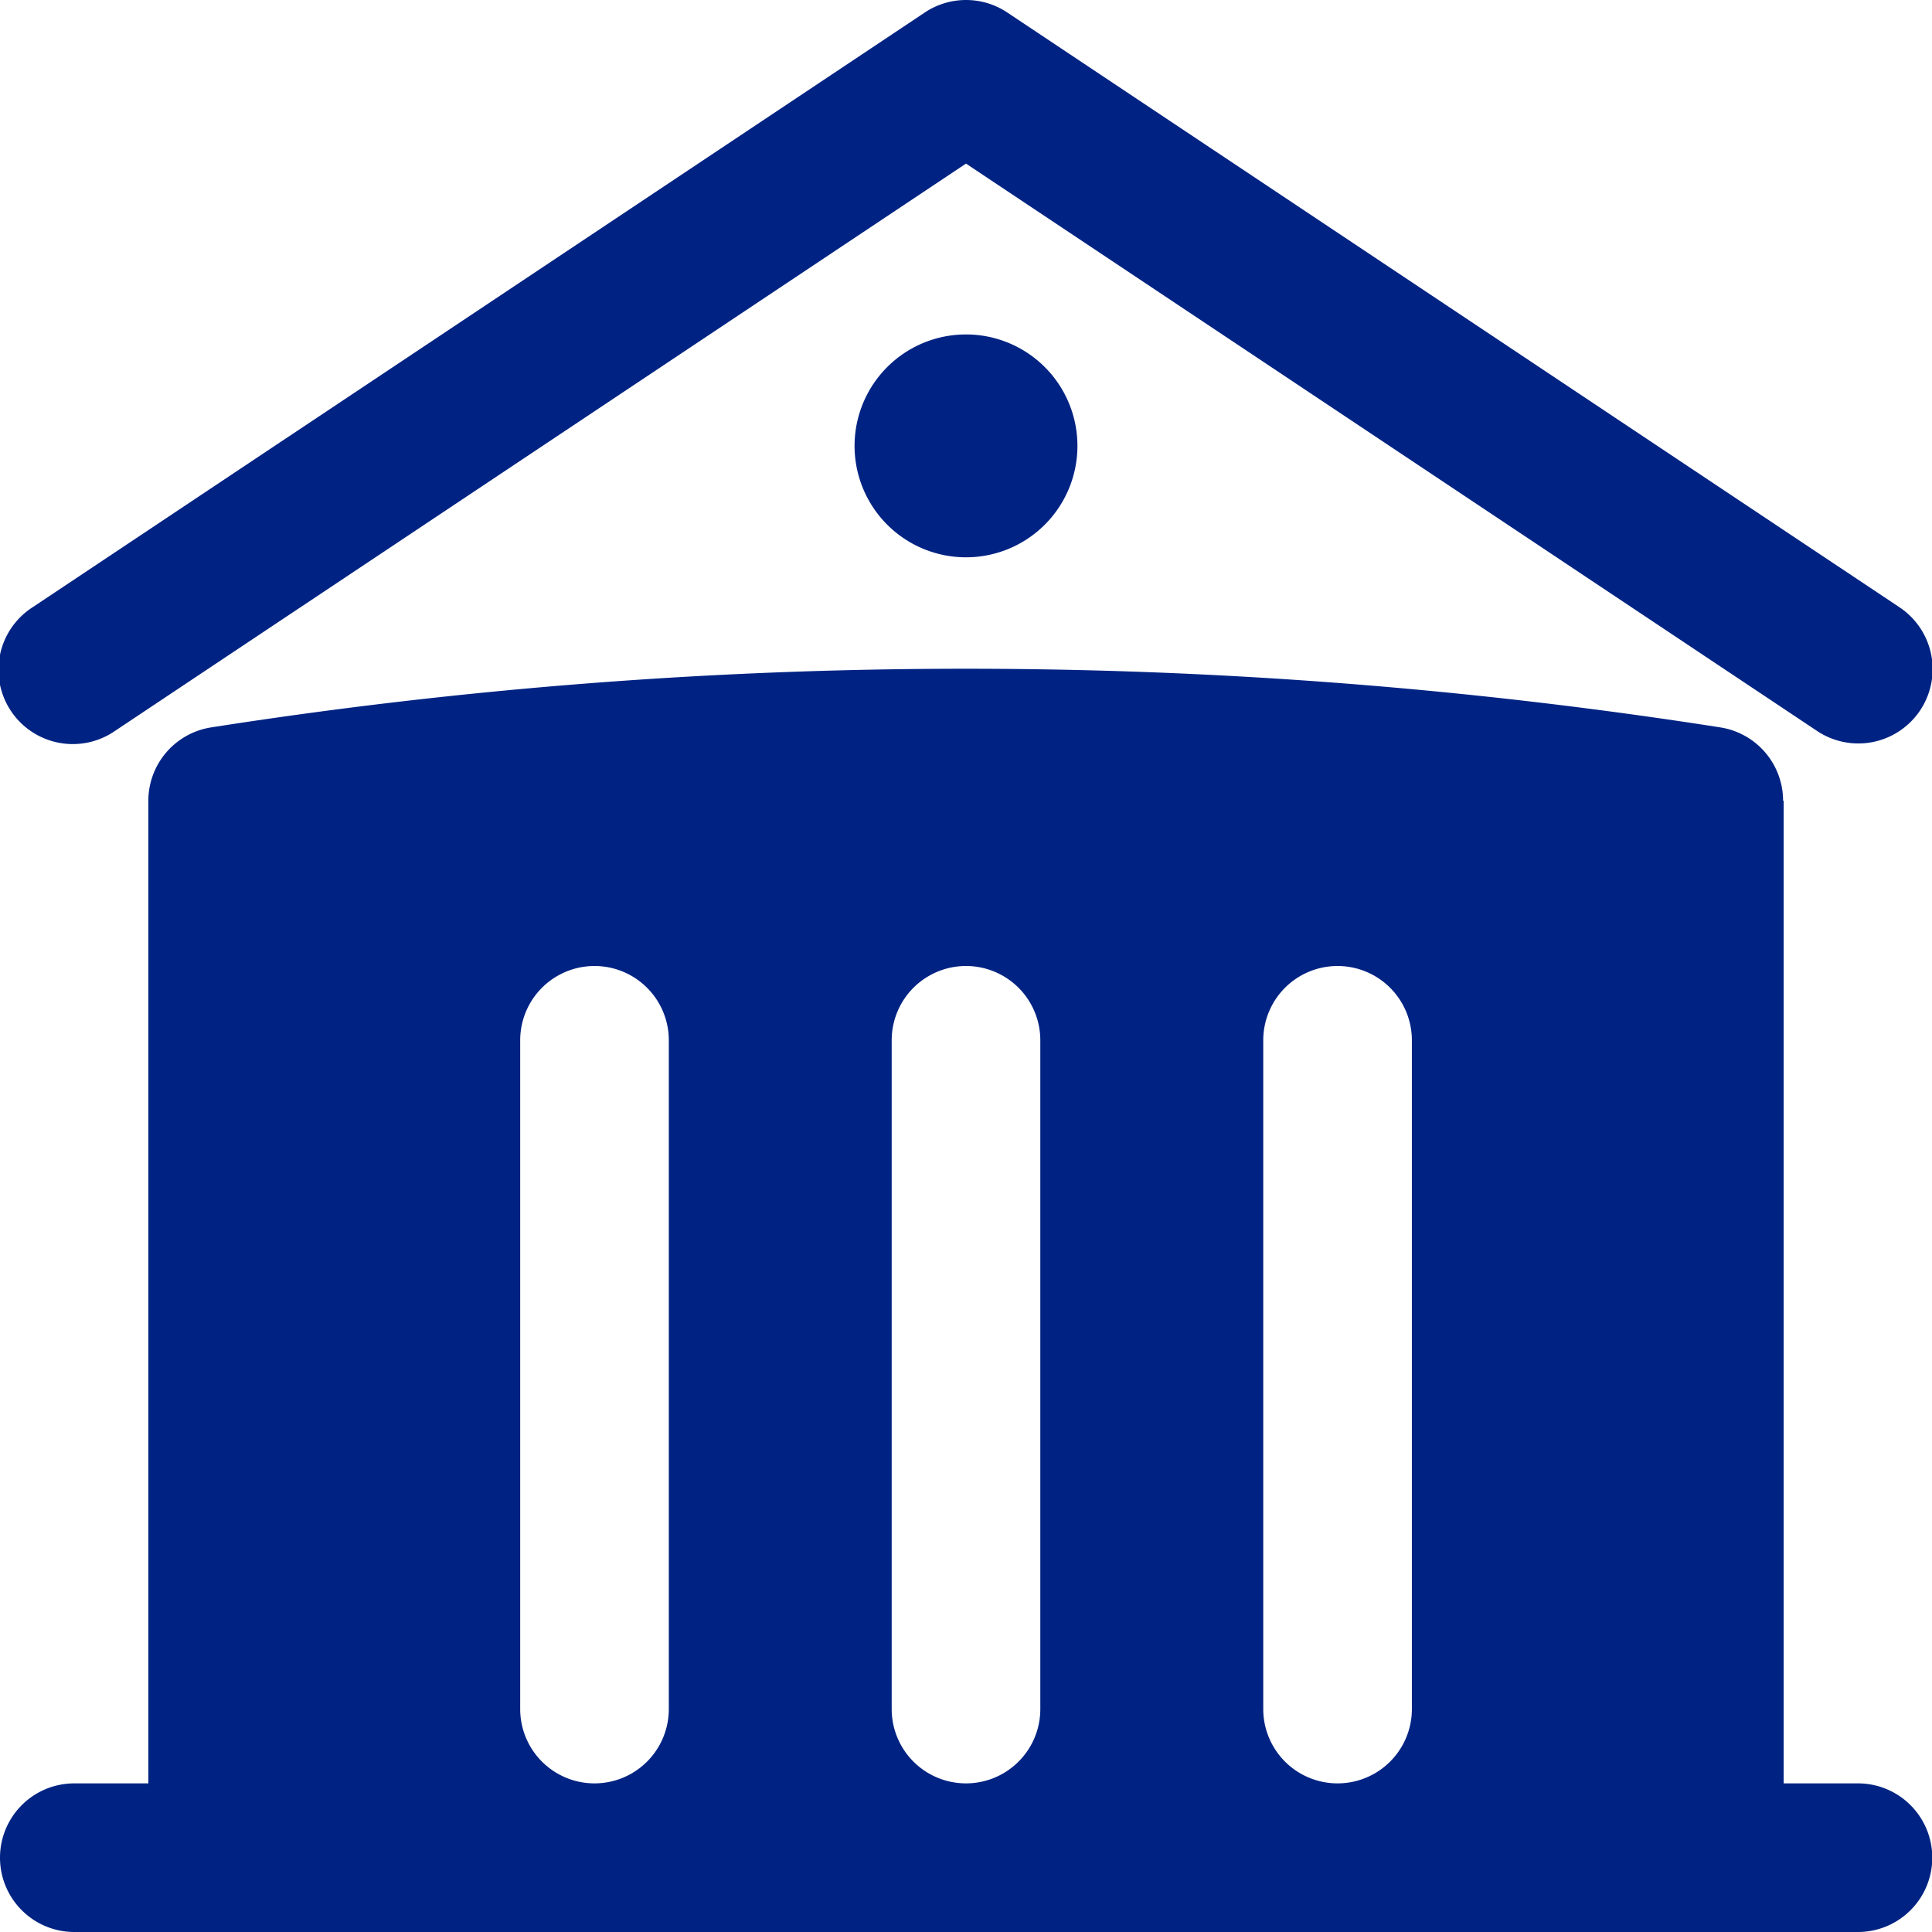
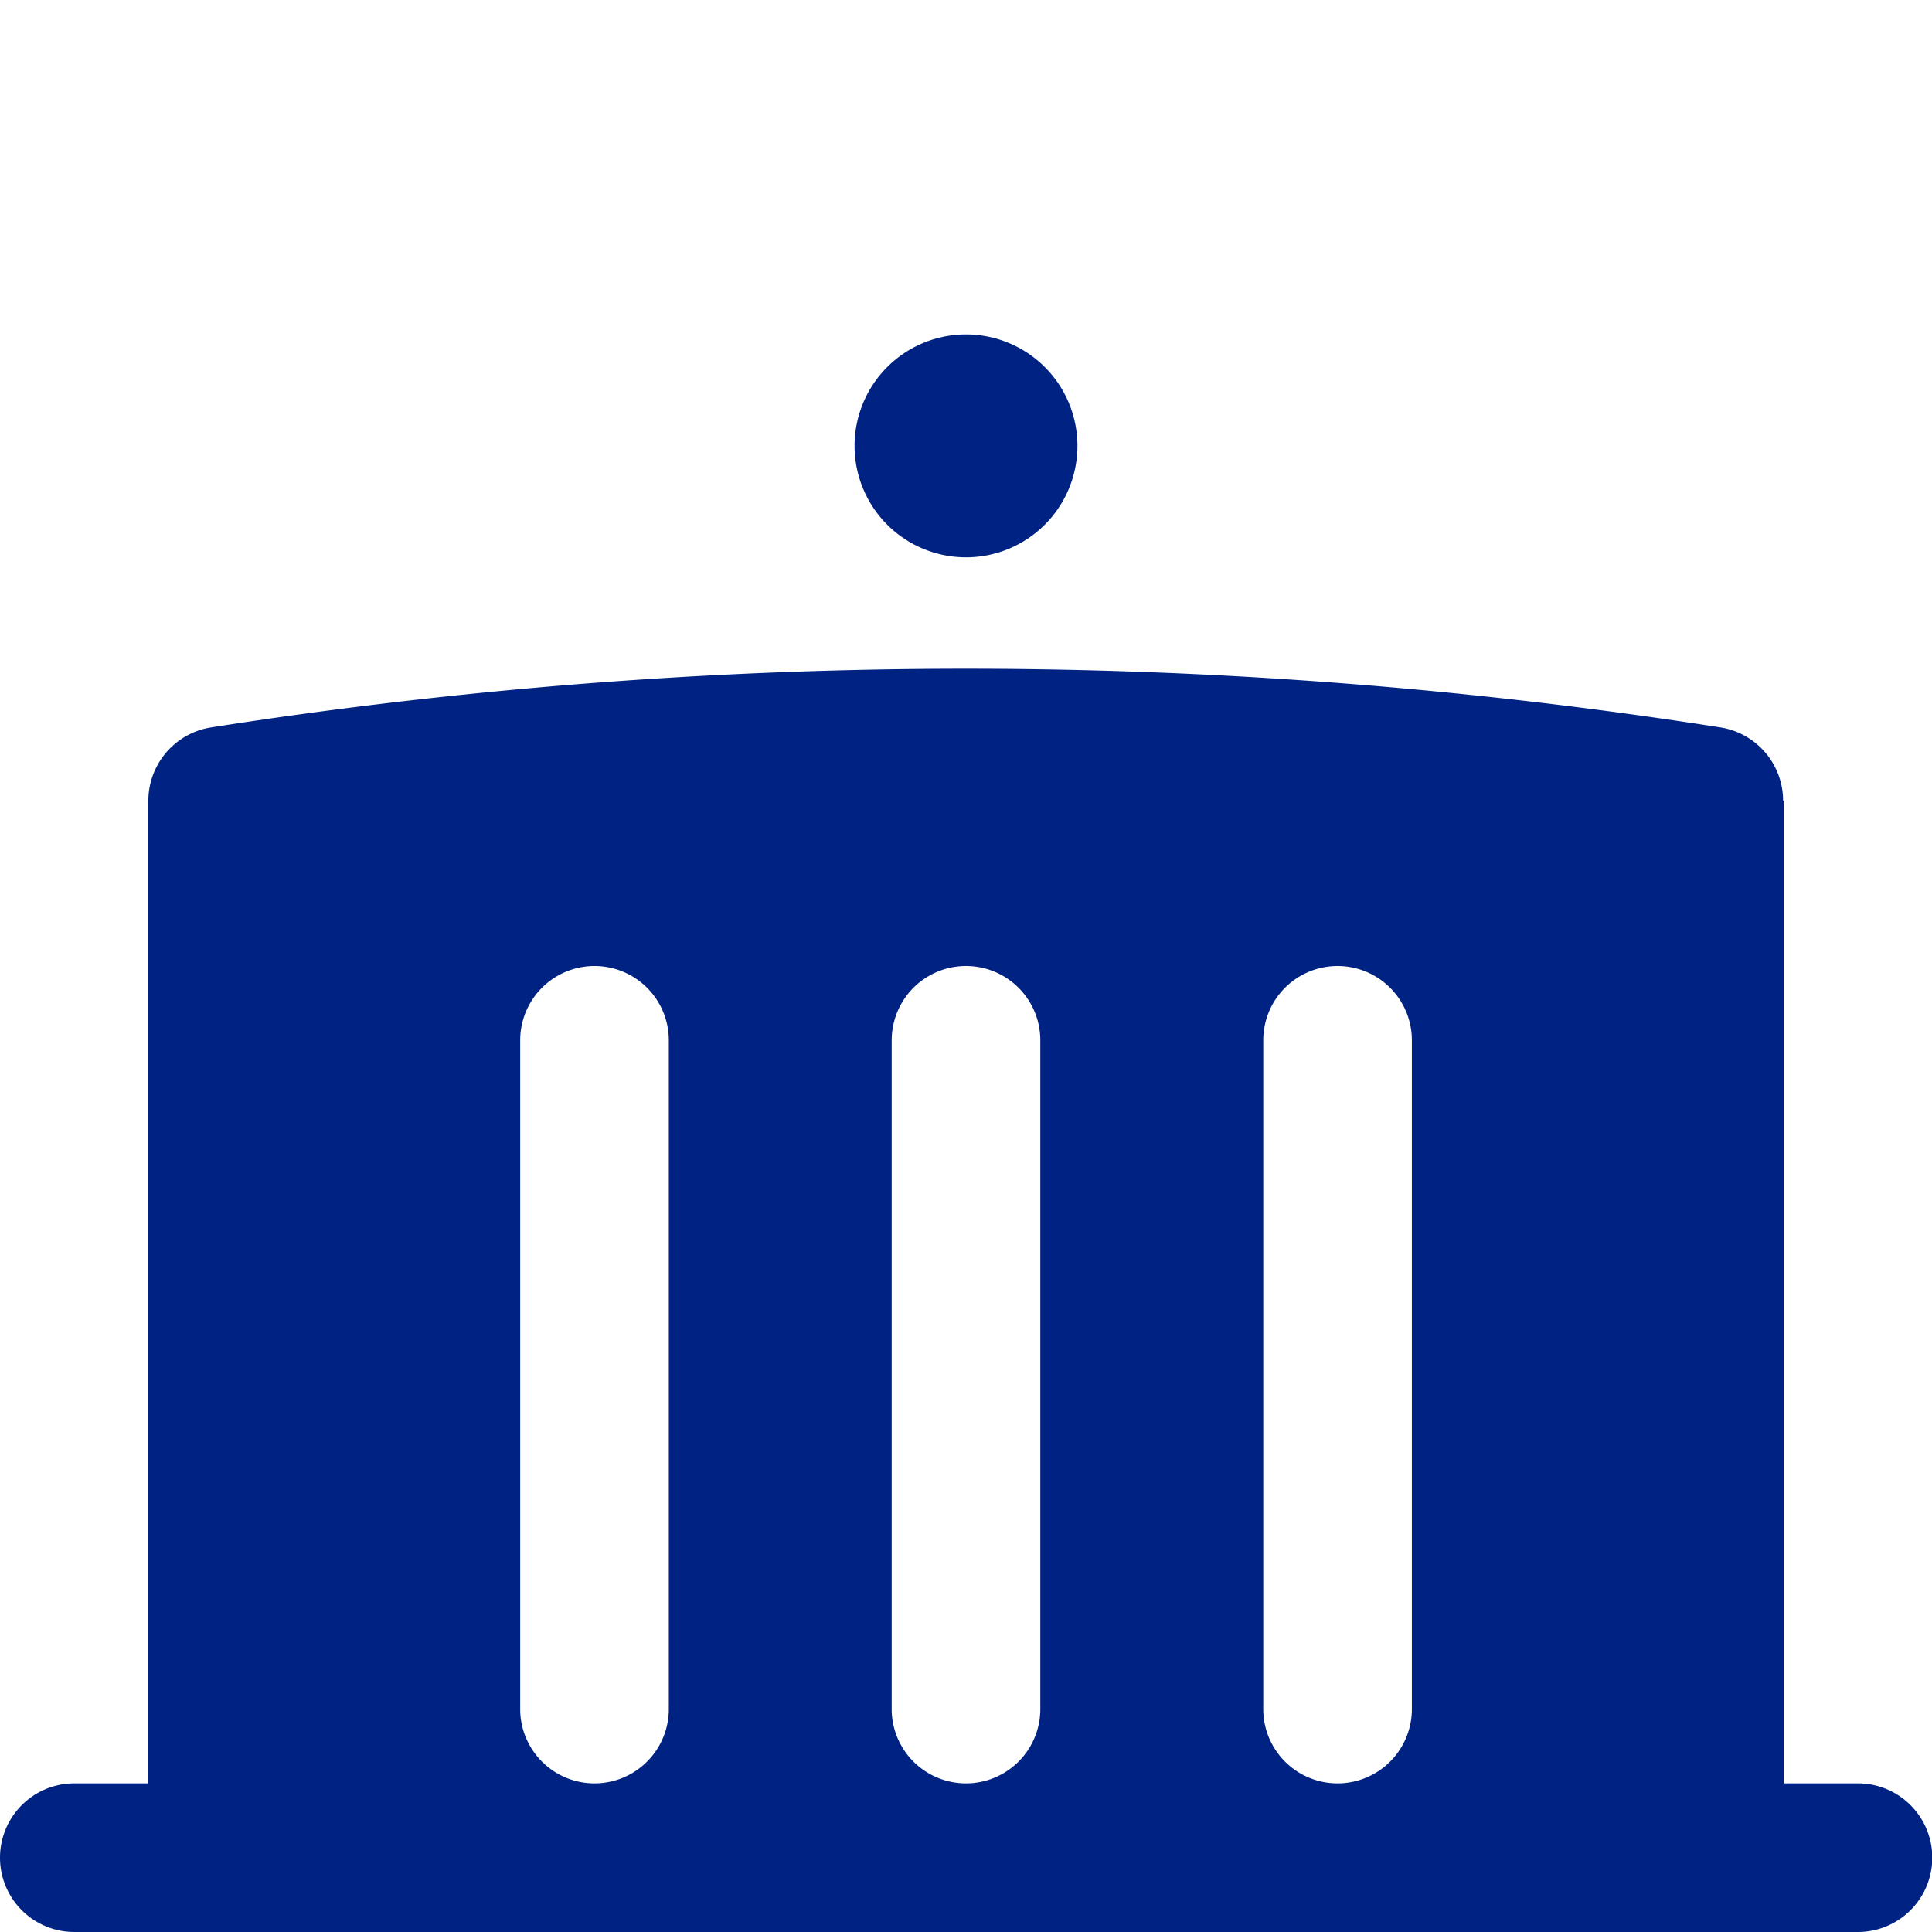
<svg xmlns="http://www.w3.org/2000/svg" width="28" height="28" viewBox="0 0 28 28">
  <g id="Group_140" data-name="Group 140" transform="translate(-2.25 -2.25)">
-     <path id="Path_18" data-name="Path 18" d="M15.653,2.431a1.077,1.077,0,0,1,1.195,0l12.923,8.615a1.077,1.077,0,1,1-1.195,1.792L16.25,4.621,3.924,12.838A1.077,1.077,0,1,1,2.73,11.046L15.653,2.431Z" transform="translate(0 0)" fill="#002383" />
    <path id="Path_19" data-name="Path 19" d="M28.1,10.913V25.154h1.077a1.077,1.077,0,1,1,0,2.154H3.327a1.077,1.077,0,1,1,0-2.154H4.4V10.913a1.077,1.077,0,0,1,.91-1.063,70.769,70.769,0,0,1,21.872,0,1.077,1.077,0,0,1,.91,1.063ZM17.327,14.385a1.077,1.077,0,1,0-2.154,0v9.692a1.077,1.077,0,1,0,2.154,0Zm4.308-1.077a1.077,1.077,0,0,1,1.077,1.077v9.692a1.077,1.077,0,1,1-2.154,0V14.385A1.077,1.077,0,0,1,21.635,13.308Zm-9.692,1.077a1.077,1.077,0,1,0-2.154,0v9.692a1.077,1.077,0,1,0,2.154,0Z" transform="translate(0 2.942)" fill="#002383" fill-rule="evenodd" />
    <path id="Path_20" data-name="Path 20" d="M12.49,8.856A1.615,1.615,0,1,0,10.875,7.24,1.615,1.615,0,0,0,12.49,8.856Z" transform="translate(3.76 1.471)" fill="#002383" />
  </g>
</svg>